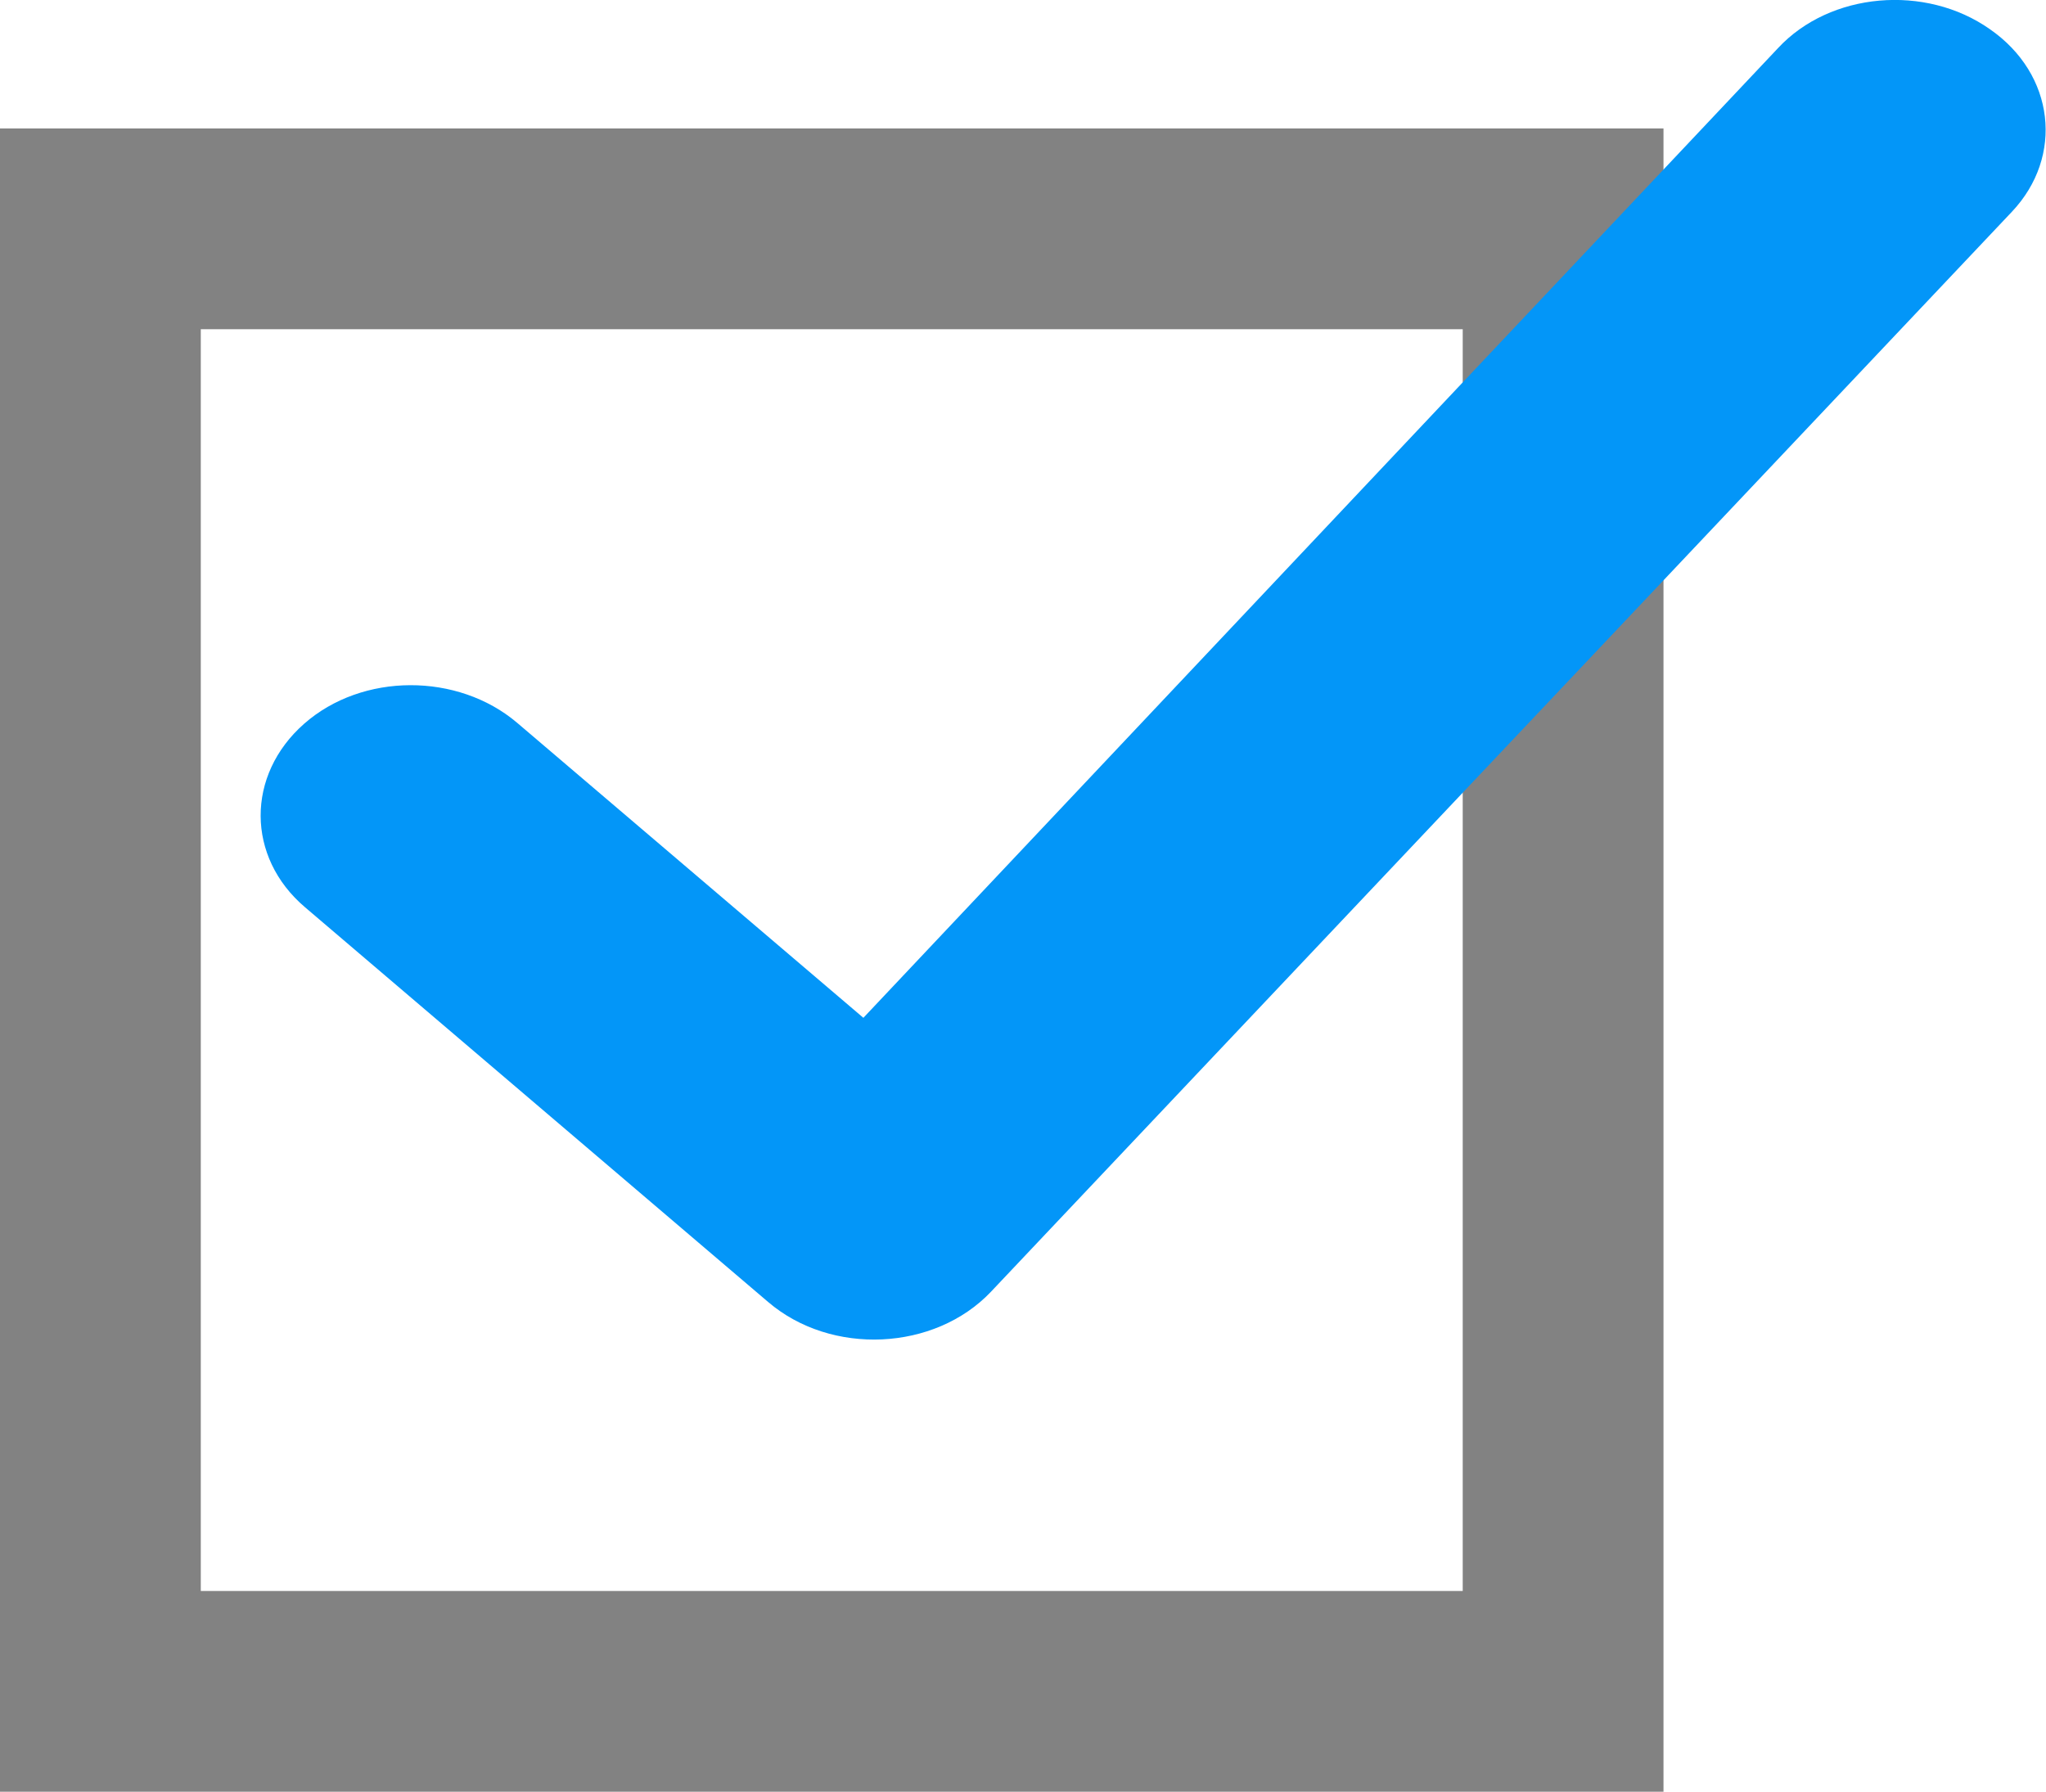
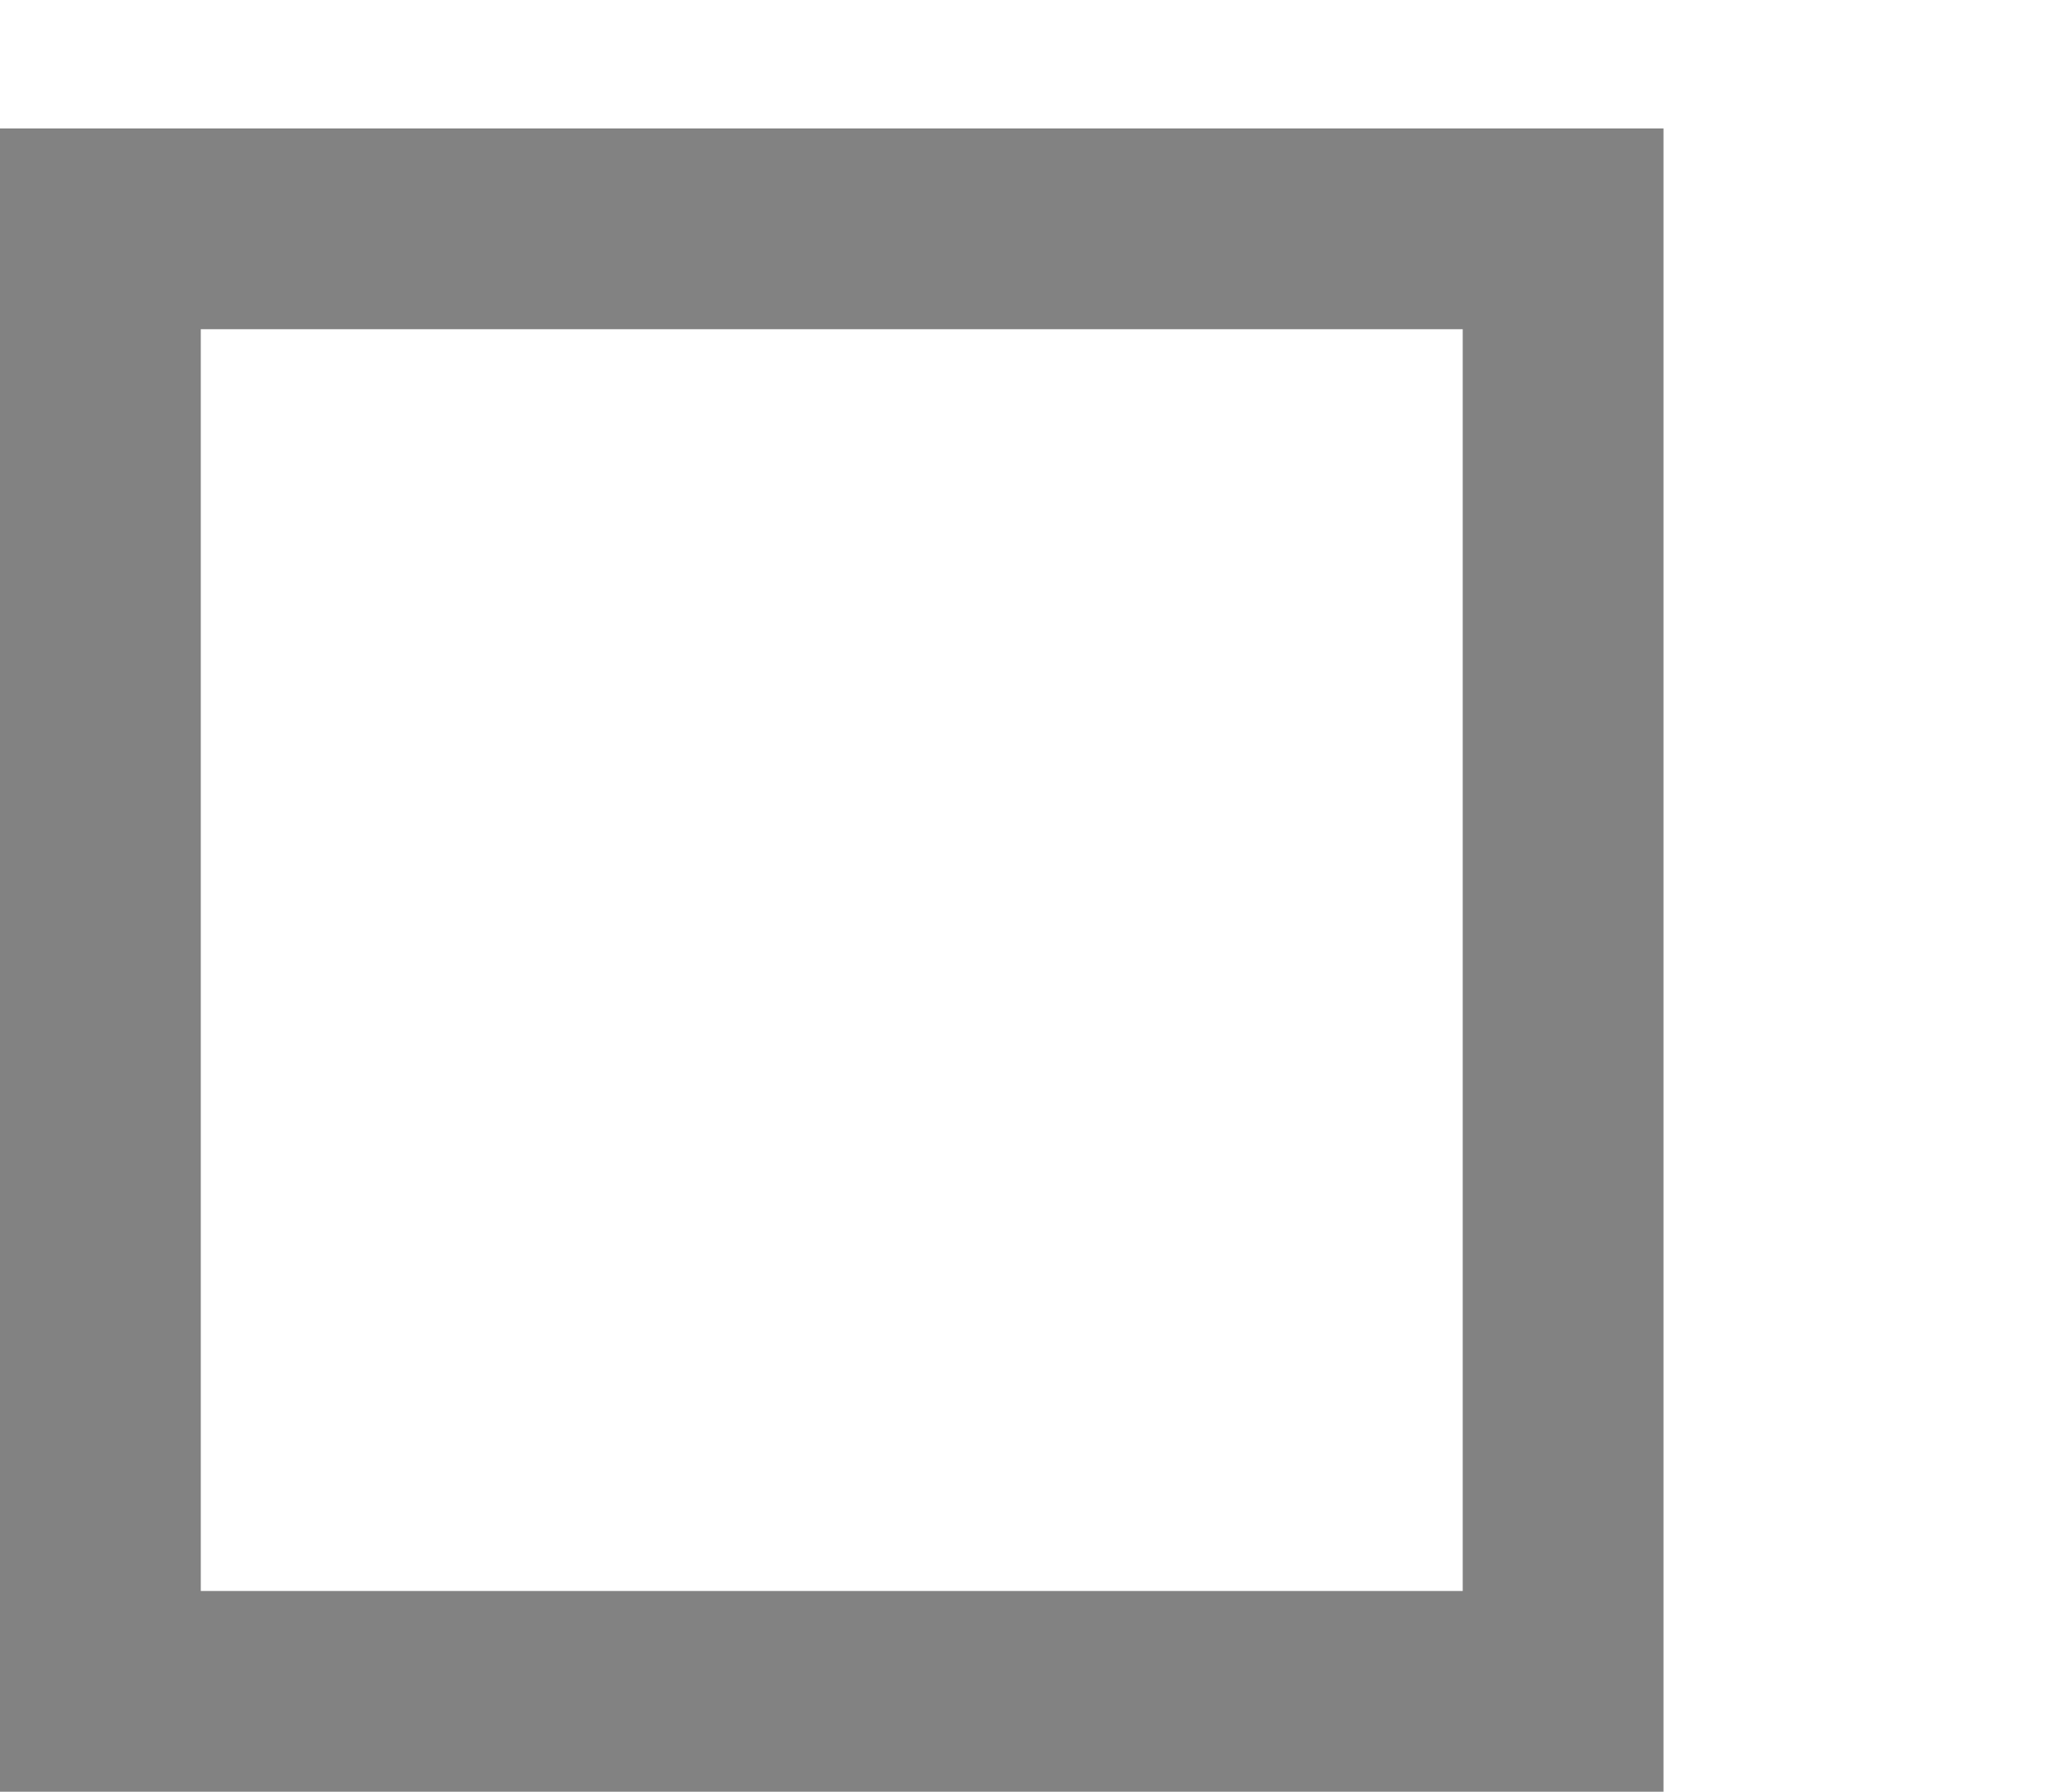
<svg xmlns="http://www.w3.org/2000/svg" id="_レイヤー_2" data-name="レイヤー_2" viewBox="0 0 20.38 17.85">
  <defs>
    <style>
      .cls-1 {
        fill: #0396f8;
        fill-rule: evenodd;
      }

      .cls-2 {
        fill: #828282;
      }
    </style>
  </defs>
  <g id="_レイヤー_1-2" data-name="レイヤー_1">
    <path class="cls-2" d="M14.57,3.28v12.57H2V3.28h12.57M16.57,1.28H0v16.57h16.57V1.28h0Z" />
-     <path class="cls-1" d="M7.65,12.97c.63.54,1.66.49,2.22-.1L20.04,2.11c.52-.55.43-1.37-.22-1.82-.64-.45-1.59-.37-2.11.19l-9.11,9.66-3.45-2.94c-.59-.5-1.54-.5-2.12.01-.58.51-.58,1.33.01,1.83l4.61,3.93" />
  </g>
</svg>